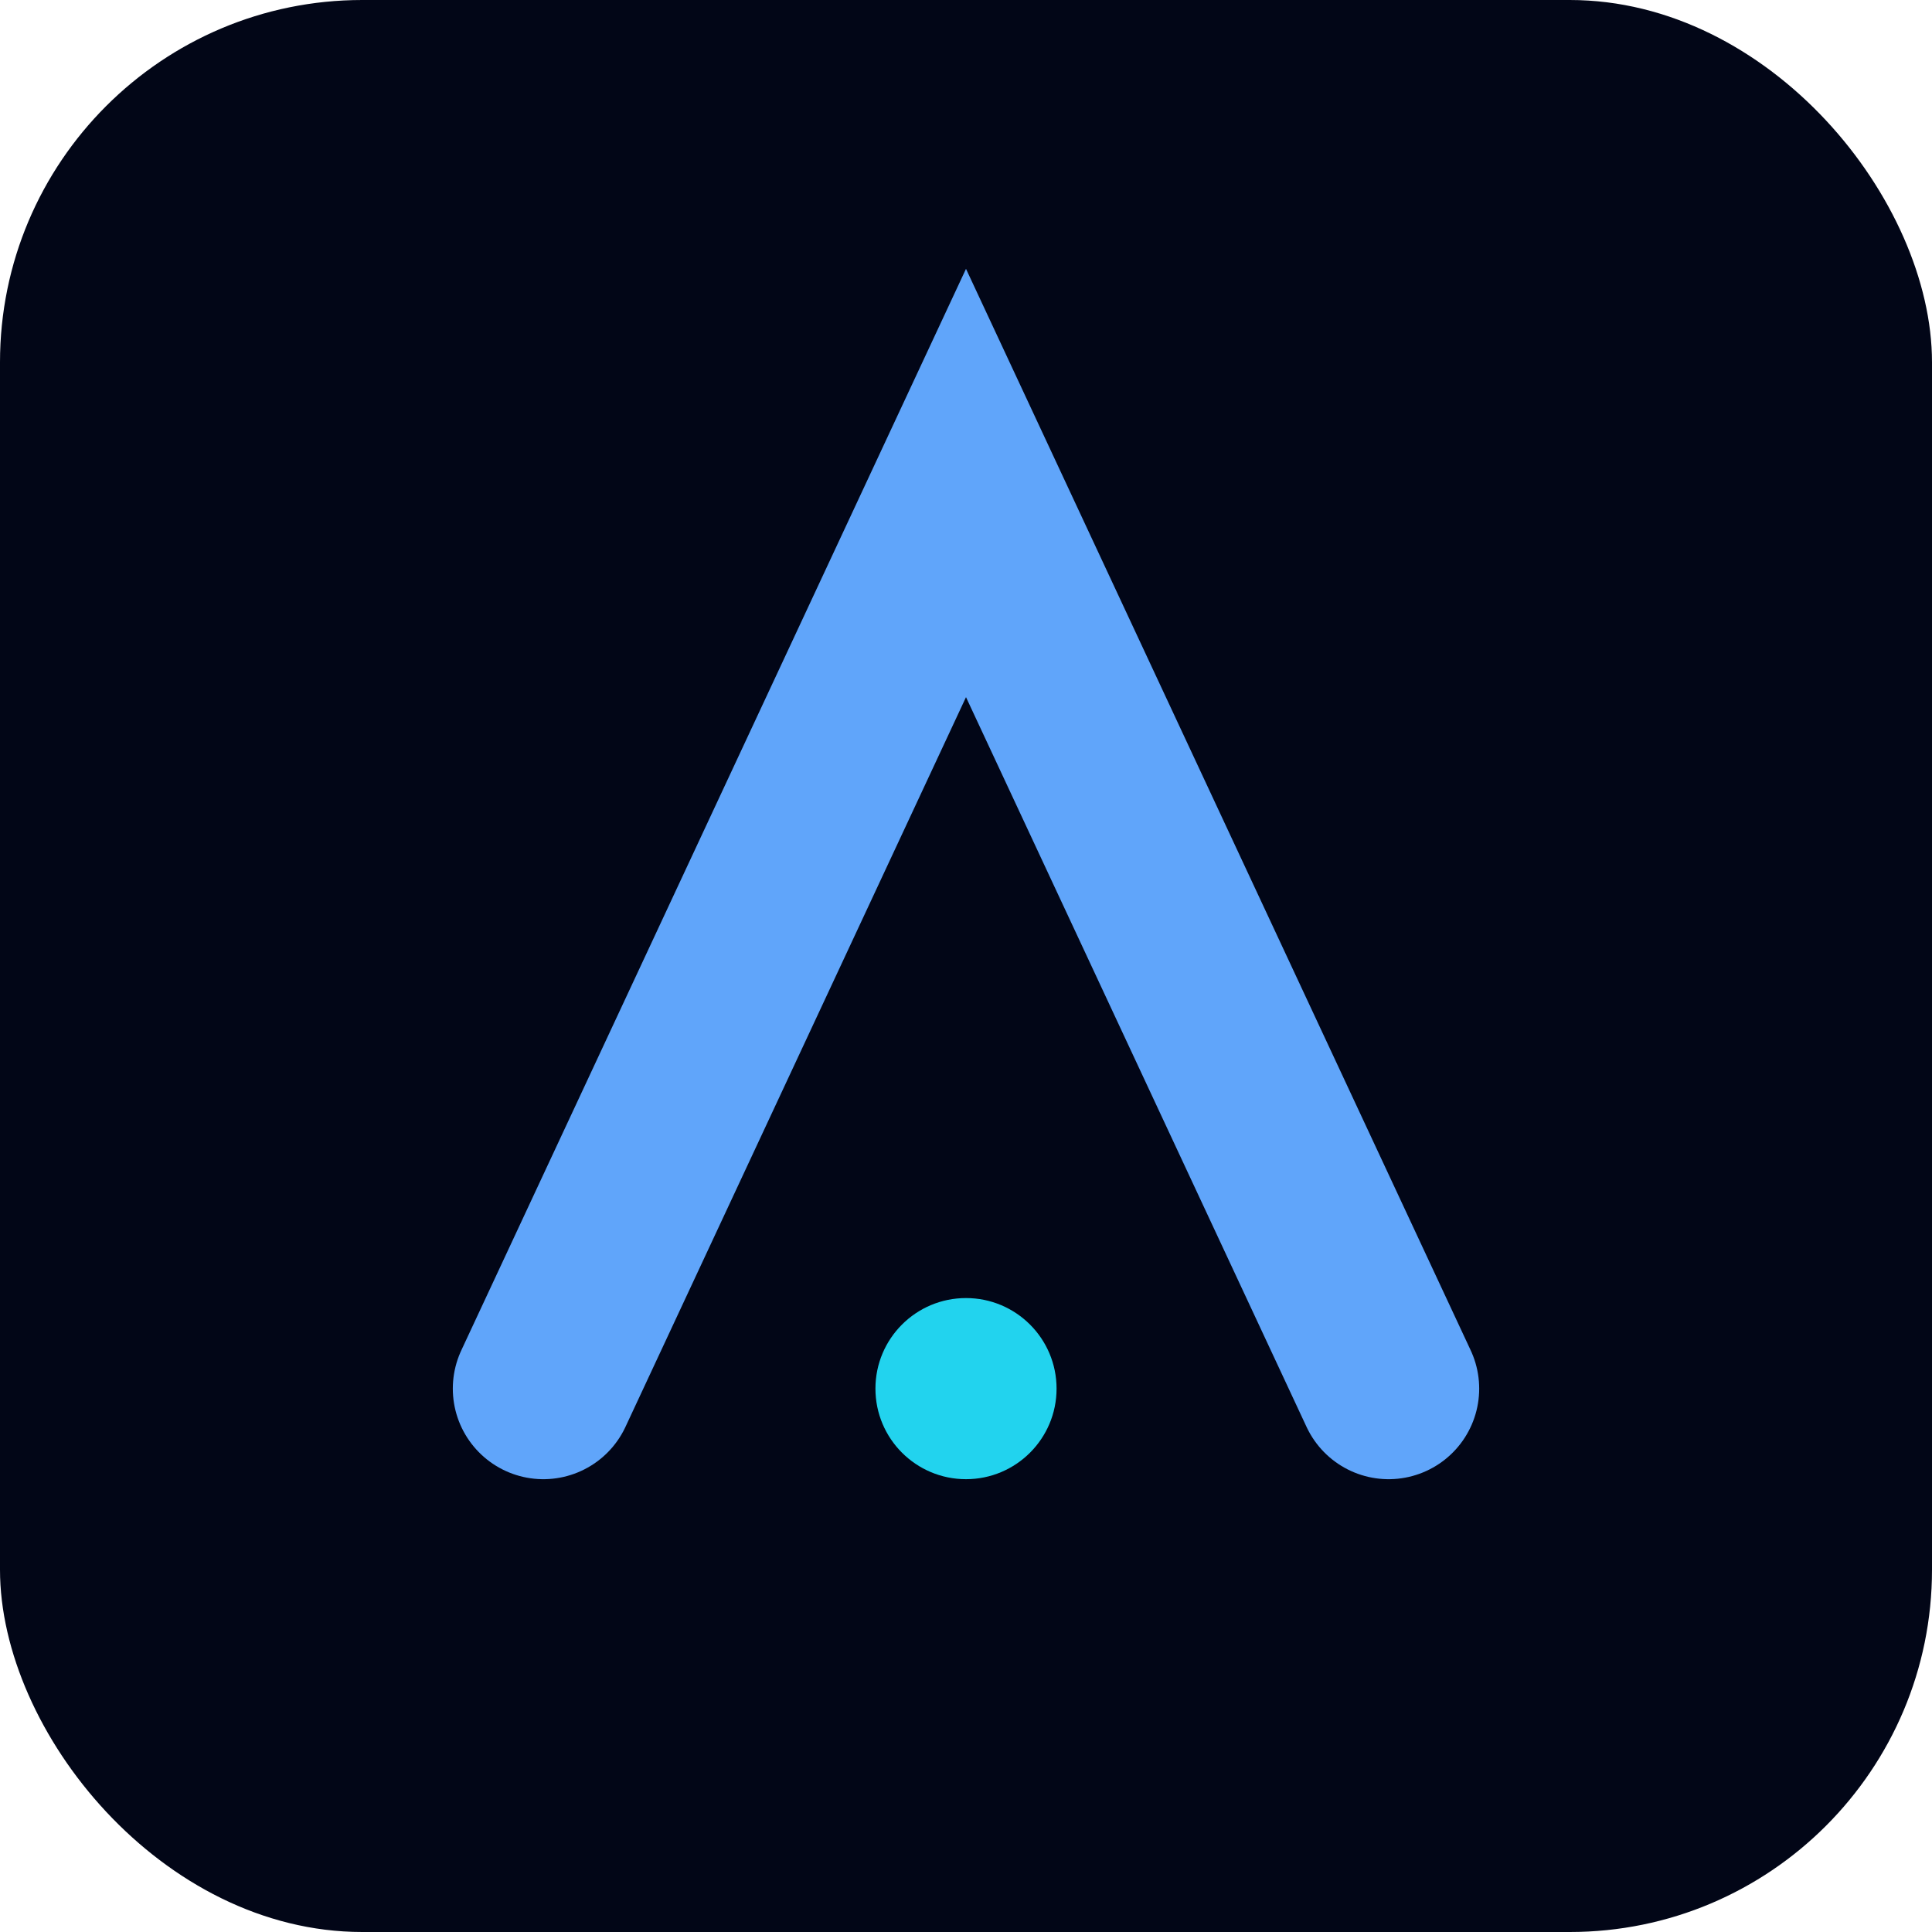
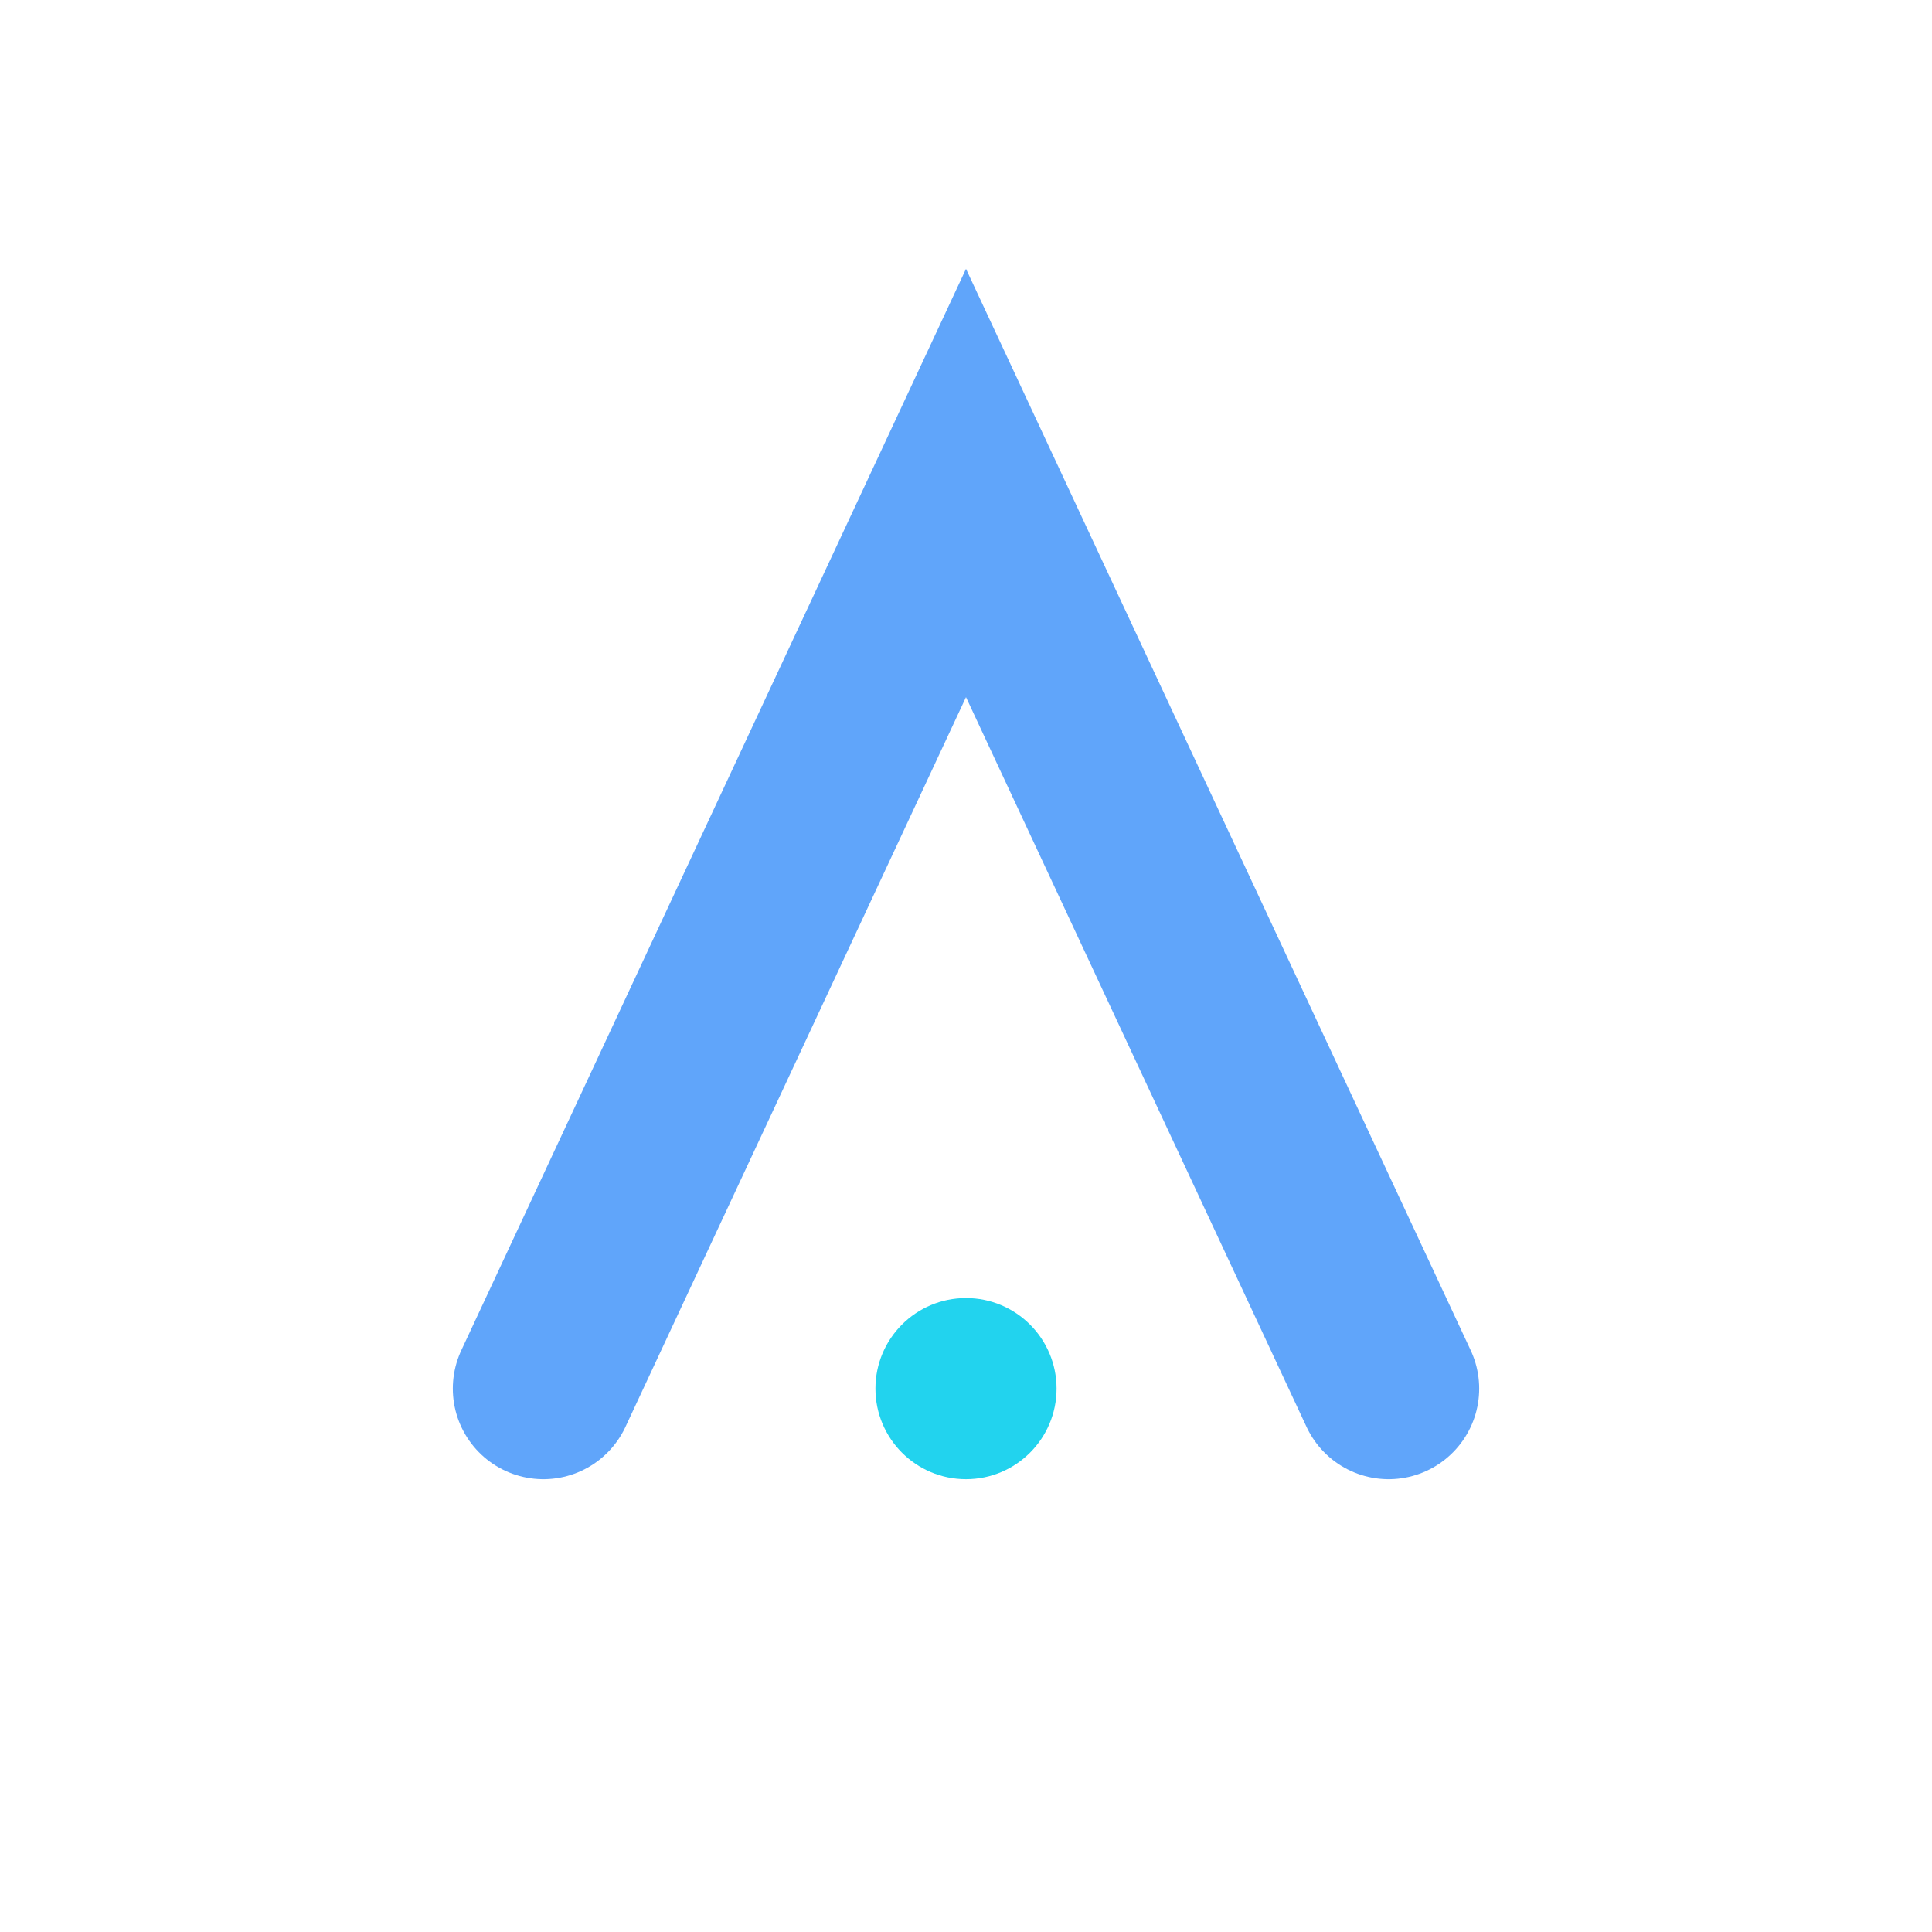
<svg xmlns="http://www.w3.org/2000/svg" viewBox="0 0 64 64">
-   <rect width="64" height="64" rx="12" fill="#020617" />
  <path d="M18 46 L32 16 L46 46" fill="none" stroke="#60a5fa" stroke-width="6" stroke-linecap="round" />
  <circle cx="32" cy="46" r="3" fill="#22d3ee" />
</svg>